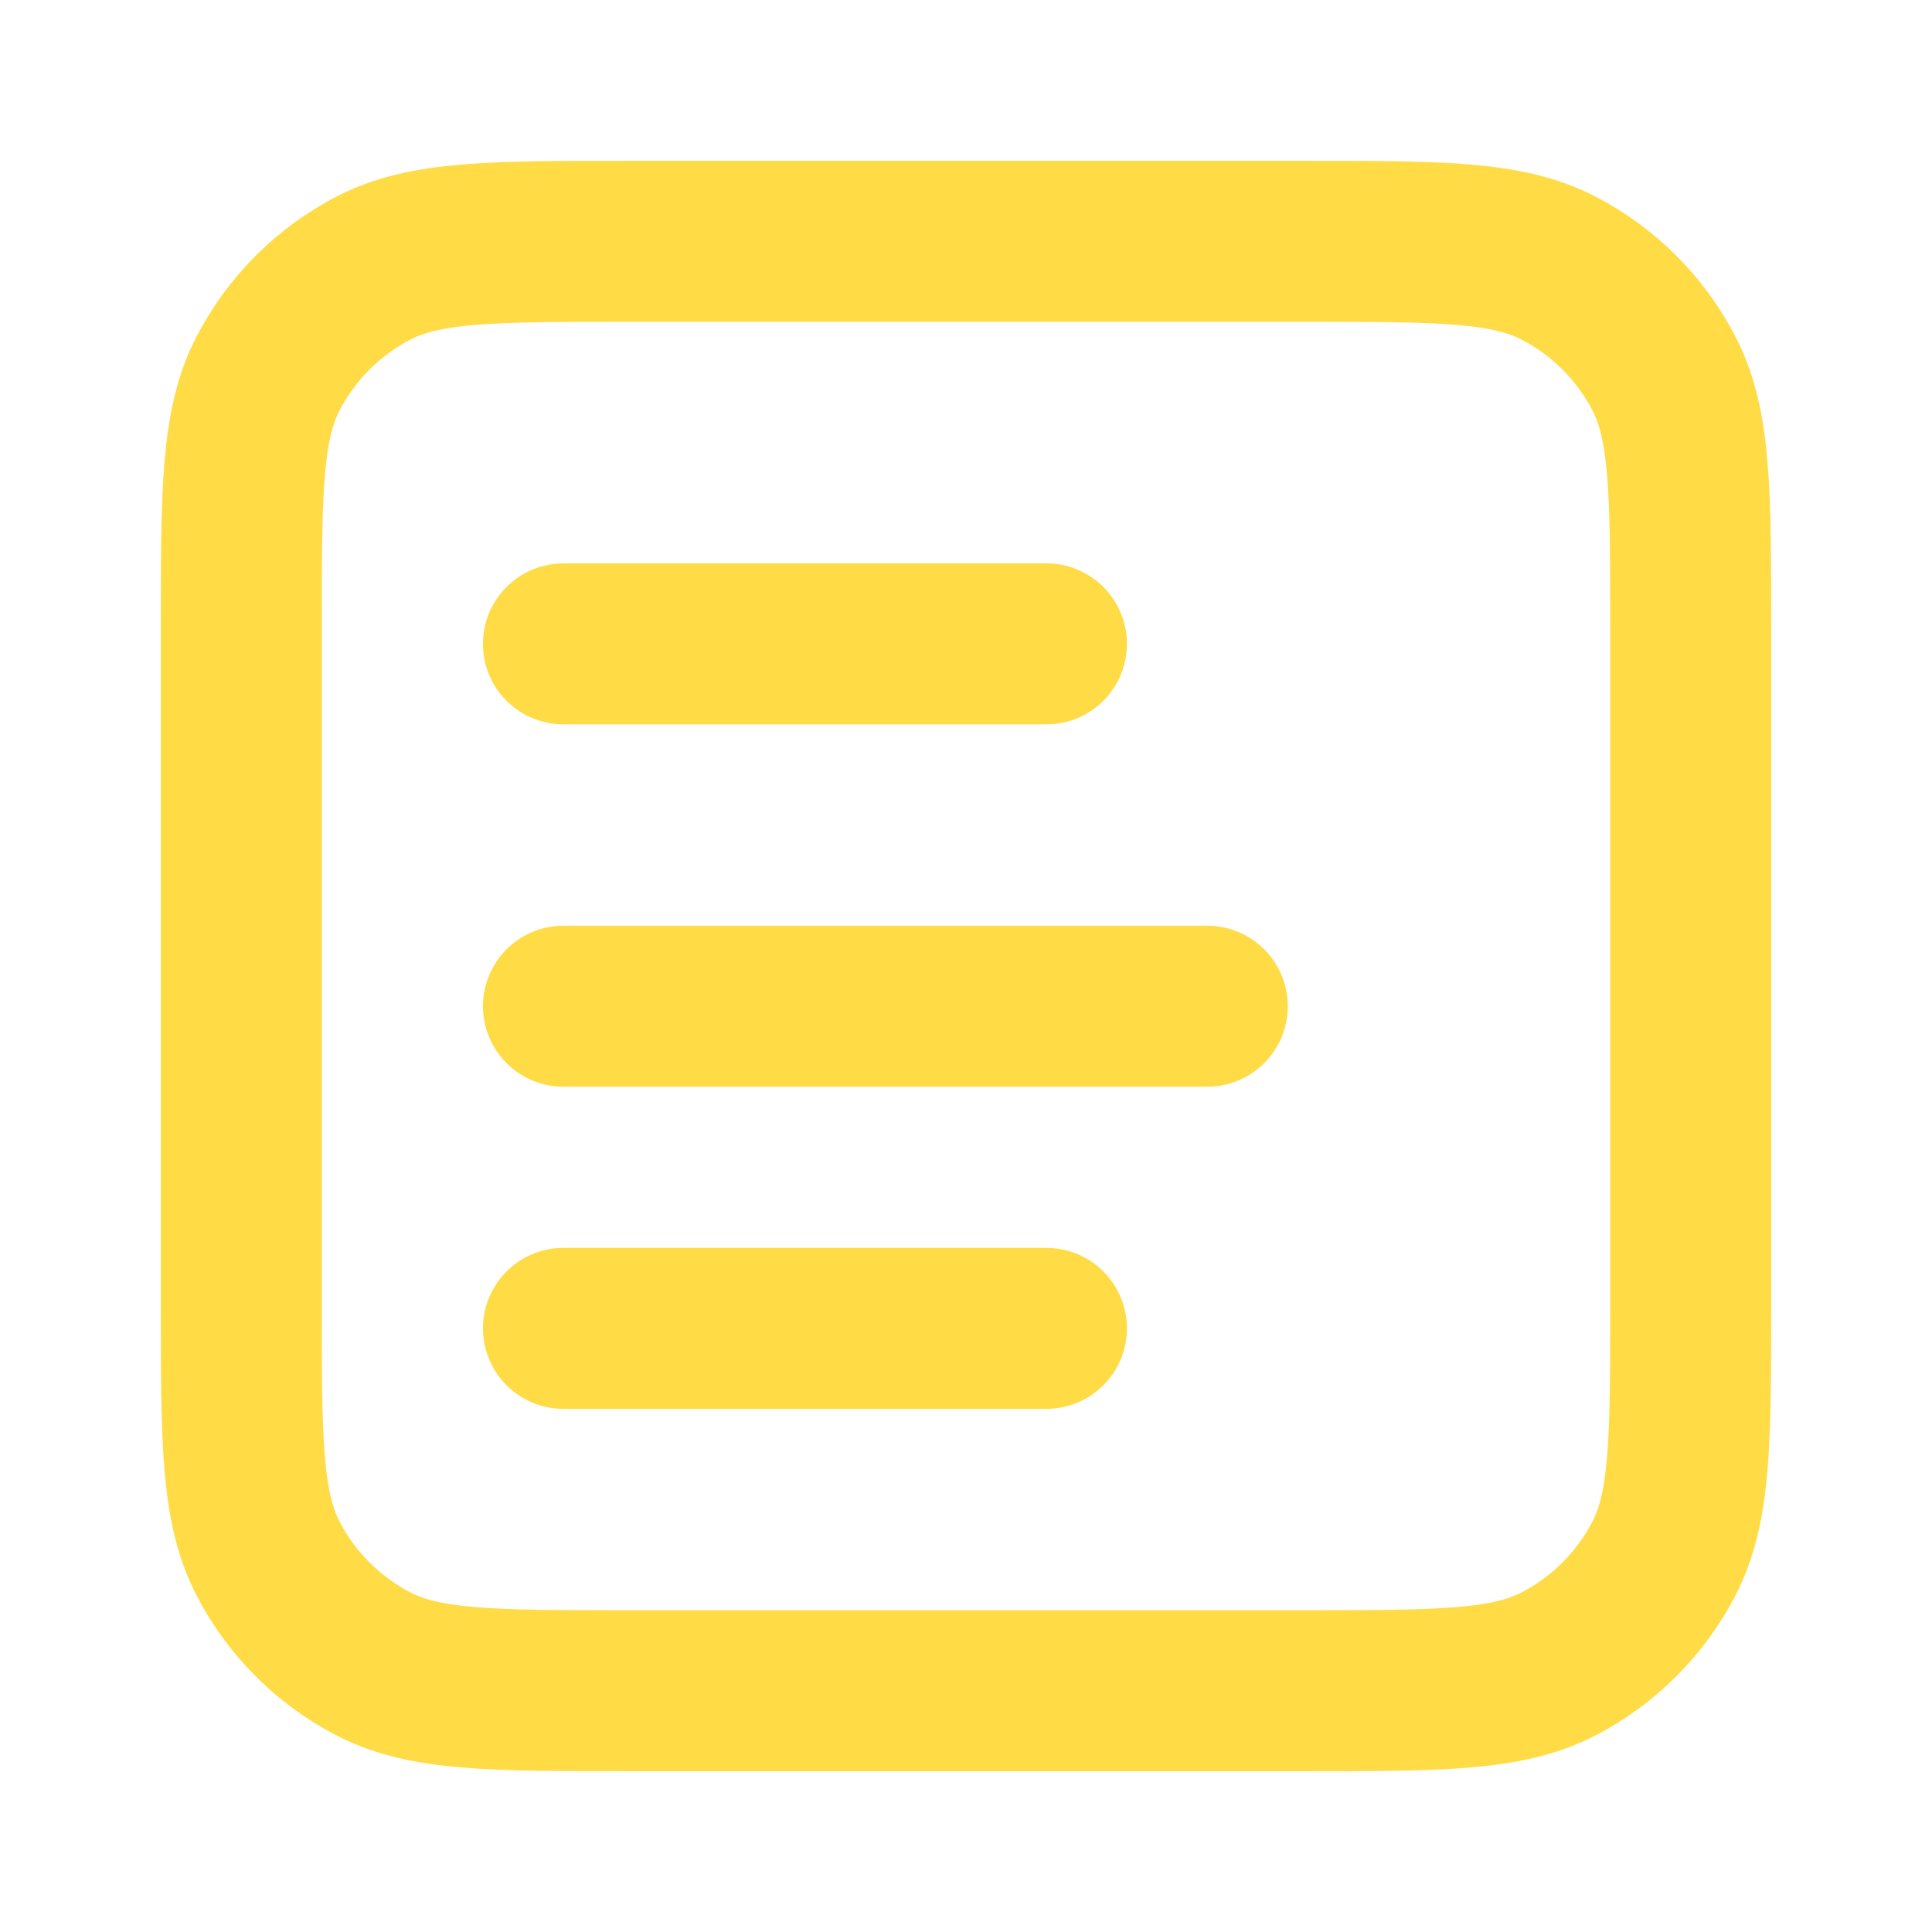
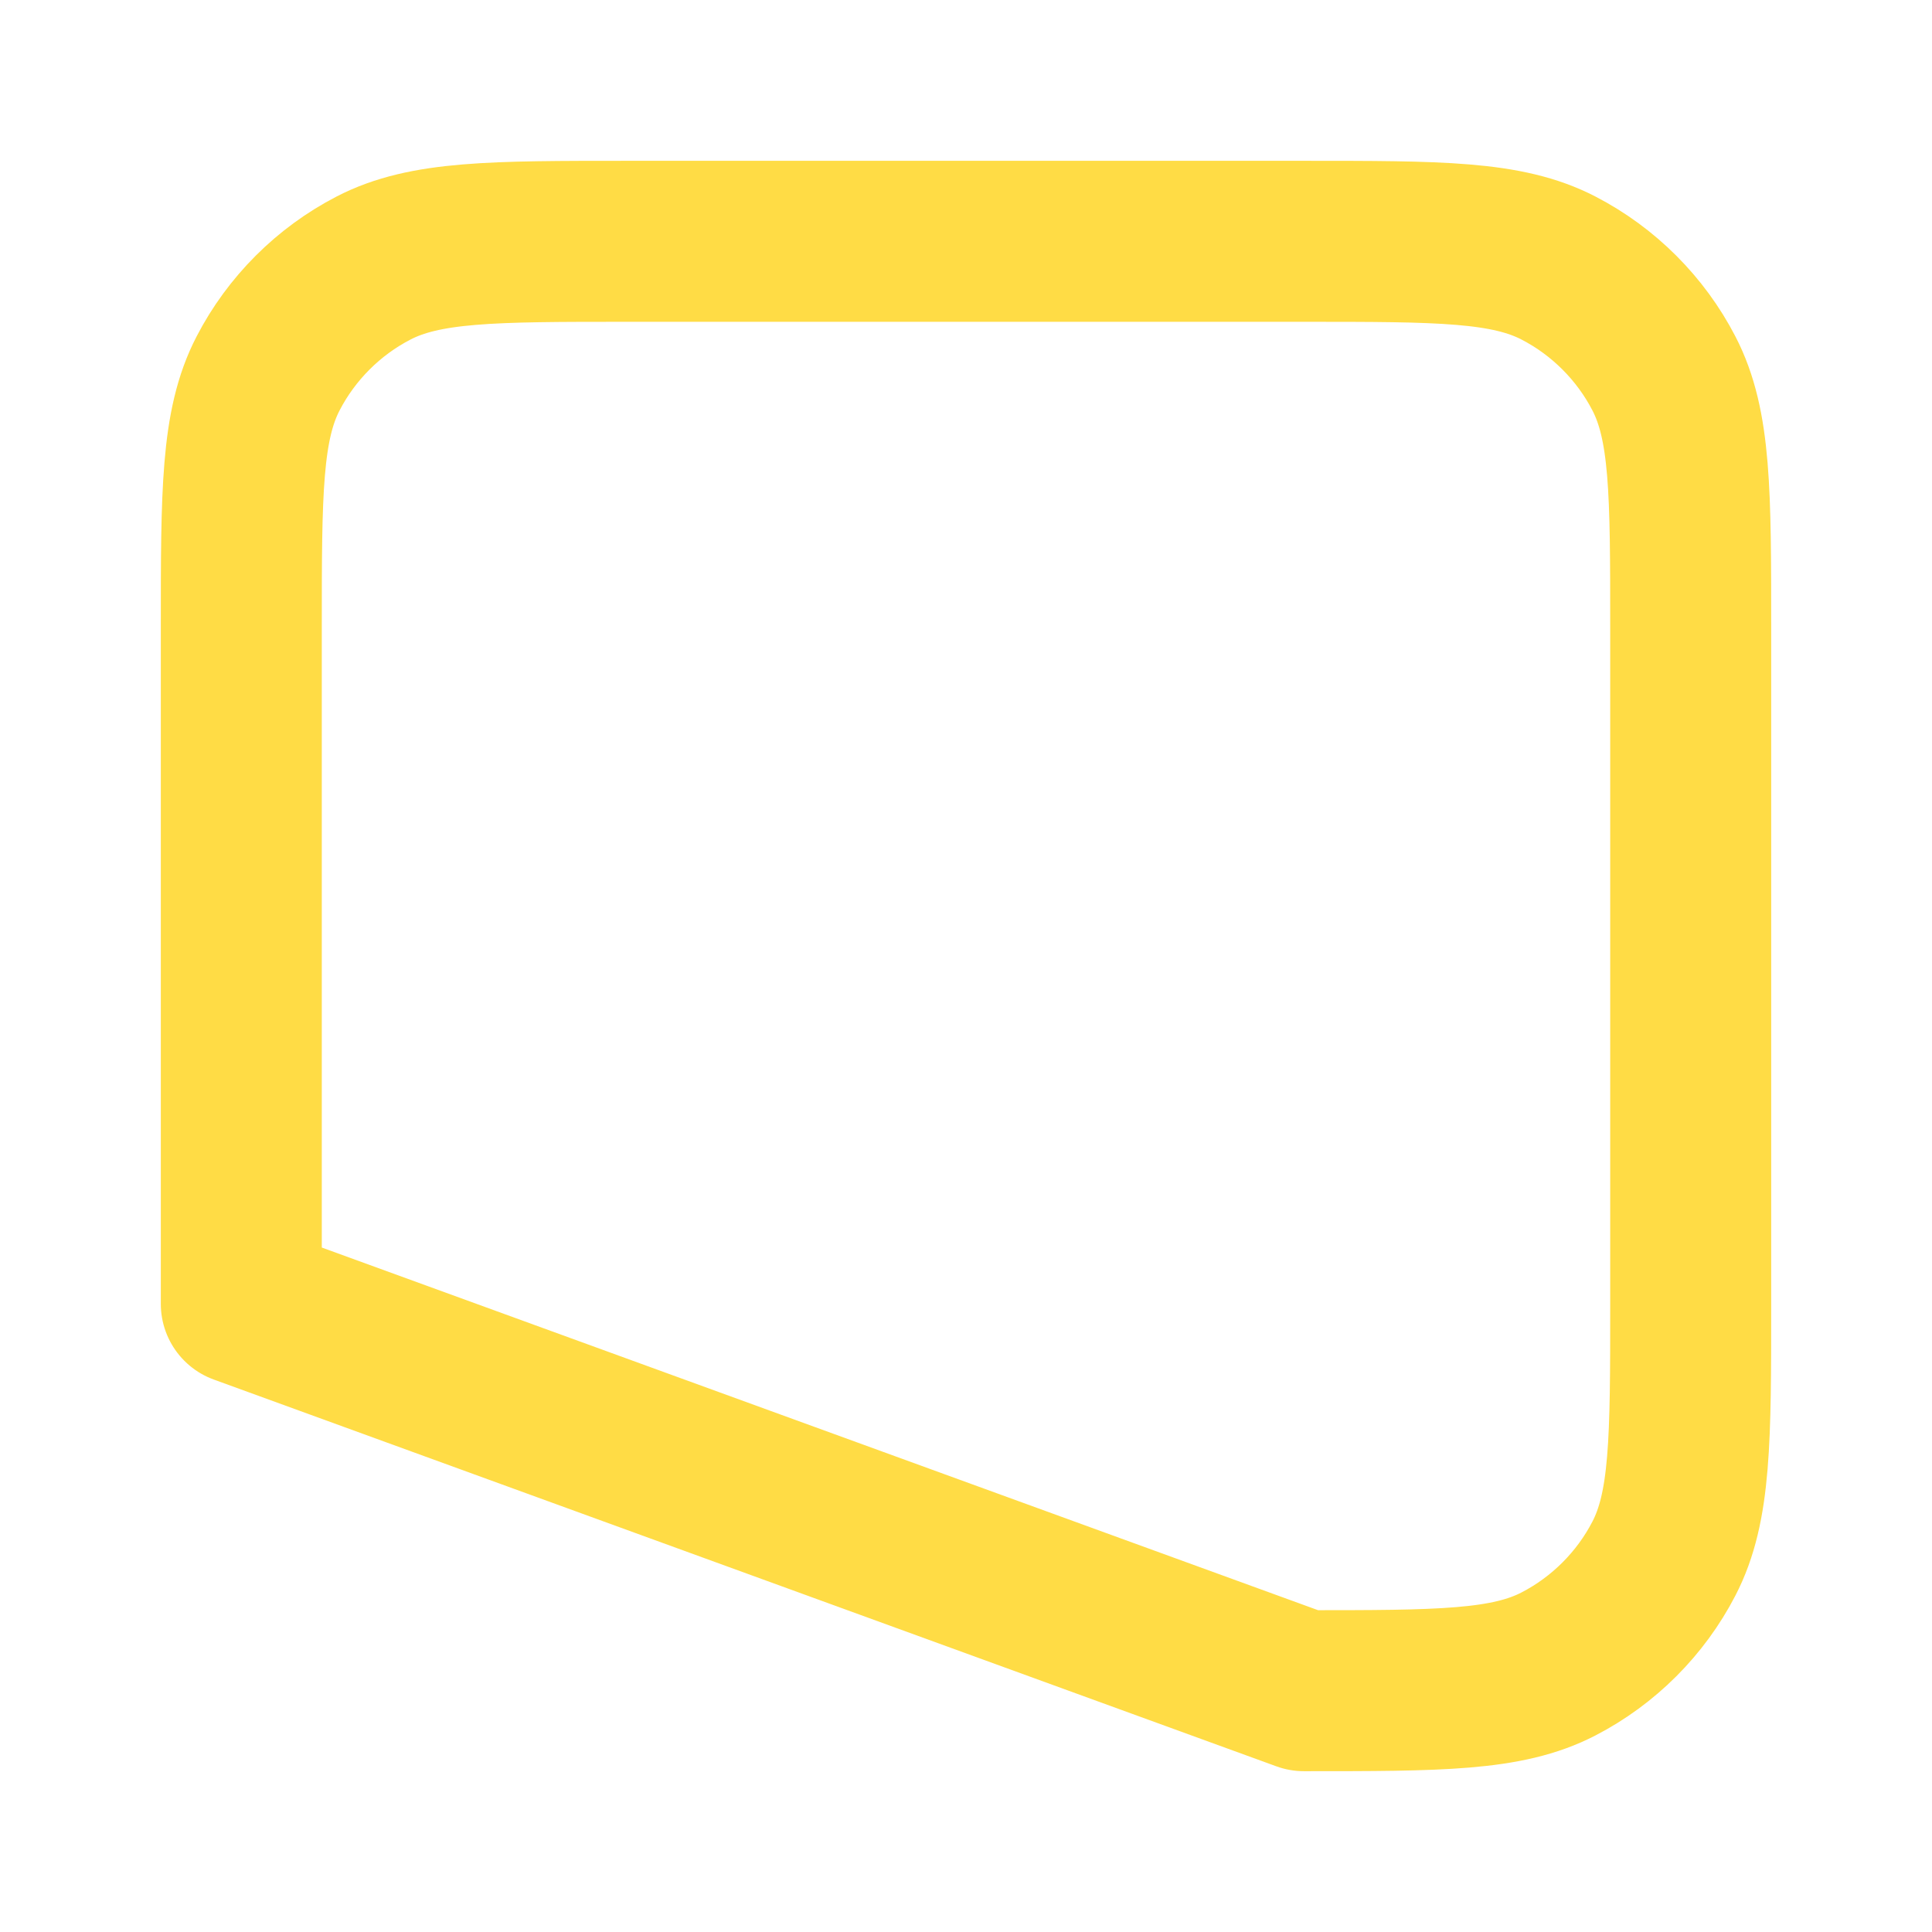
<svg xmlns="http://www.w3.org/2000/svg" width="49" height="49" xml:space="preserve" overflow="hidden">
  <g transform="translate(-1421 -1091)">
-     <path d="M1454.07 1097.12 1436.93 1097.12C1433.49 1097.12 1431.78 1097.12 1430.47 1097.8 1429.33 1098.39 1428.39 1099.33 1427.8 1100.47 1427.12 1101.78 1427.12 1103.49 1427.12 1106.93L1427.12 1124.07C1427.12 1127.51 1427.12 1129.22 1427.8 1130.53 1428.39 1131.67 1429.33 1132.61 1430.47 1133.2 1431.78 1133.88 1433.49 1133.88 1436.93 1133.88L1454.07 1133.88C1457.51 1133.88 1459.22 1133.88 1460.53 1133.2 1461.67 1132.61 1462.61 1131.67 1463.2 1130.53 1463.88 1129.22 1463.88 1127.51 1463.88 1124.07L1463.88 1106.93C1463.88 1103.49 1463.88 1101.78 1463.2 1100.47 1462.61 1099.33 1461.67 1098.39 1460.53 1097.8 1459.22 1097.12 1457.51 1097.12 1454.07 1097.12Z" stroke="#FFDC45" stroke-width="4.083" stroke-linecap="round" stroke-linejoin="round" fill="none" />
-     <path d="M1447.54 1107.33 1435.29 1107.33M1451.62 1116.52 1435.29 1116.52M1447.54 1124.69 1435.29 1124.69" stroke="#FFDC45" stroke-width="4.083" stroke-linecap="round" stroke-linejoin="round" fill="none" />
+     <path d="M1454.07 1097.12 1436.93 1097.12C1433.49 1097.12 1431.78 1097.12 1430.47 1097.8 1429.33 1098.39 1428.39 1099.33 1427.8 1100.47 1427.12 1101.78 1427.12 1103.49 1427.12 1106.93L1427.12 1124.07L1454.07 1133.88C1457.51 1133.88 1459.22 1133.88 1460.53 1133.2 1461.67 1132.61 1462.61 1131.67 1463.2 1130.53 1463.88 1129.22 1463.88 1127.51 1463.88 1124.07L1463.88 1106.93C1463.88 1103.49 1463.88 1101.78 1463.2 1100.47 1462.61 1099.33 1461.67 1098.39 1460.53 1097.8 1459.22 1097.12 1457.51 1097.12 1454.07 1097.12Z" stroke="#FFDC45" stroke-width="4.083" stroke-linecap="round" stroke-linejoin="round" fill="none" />
  </g>
</svg>